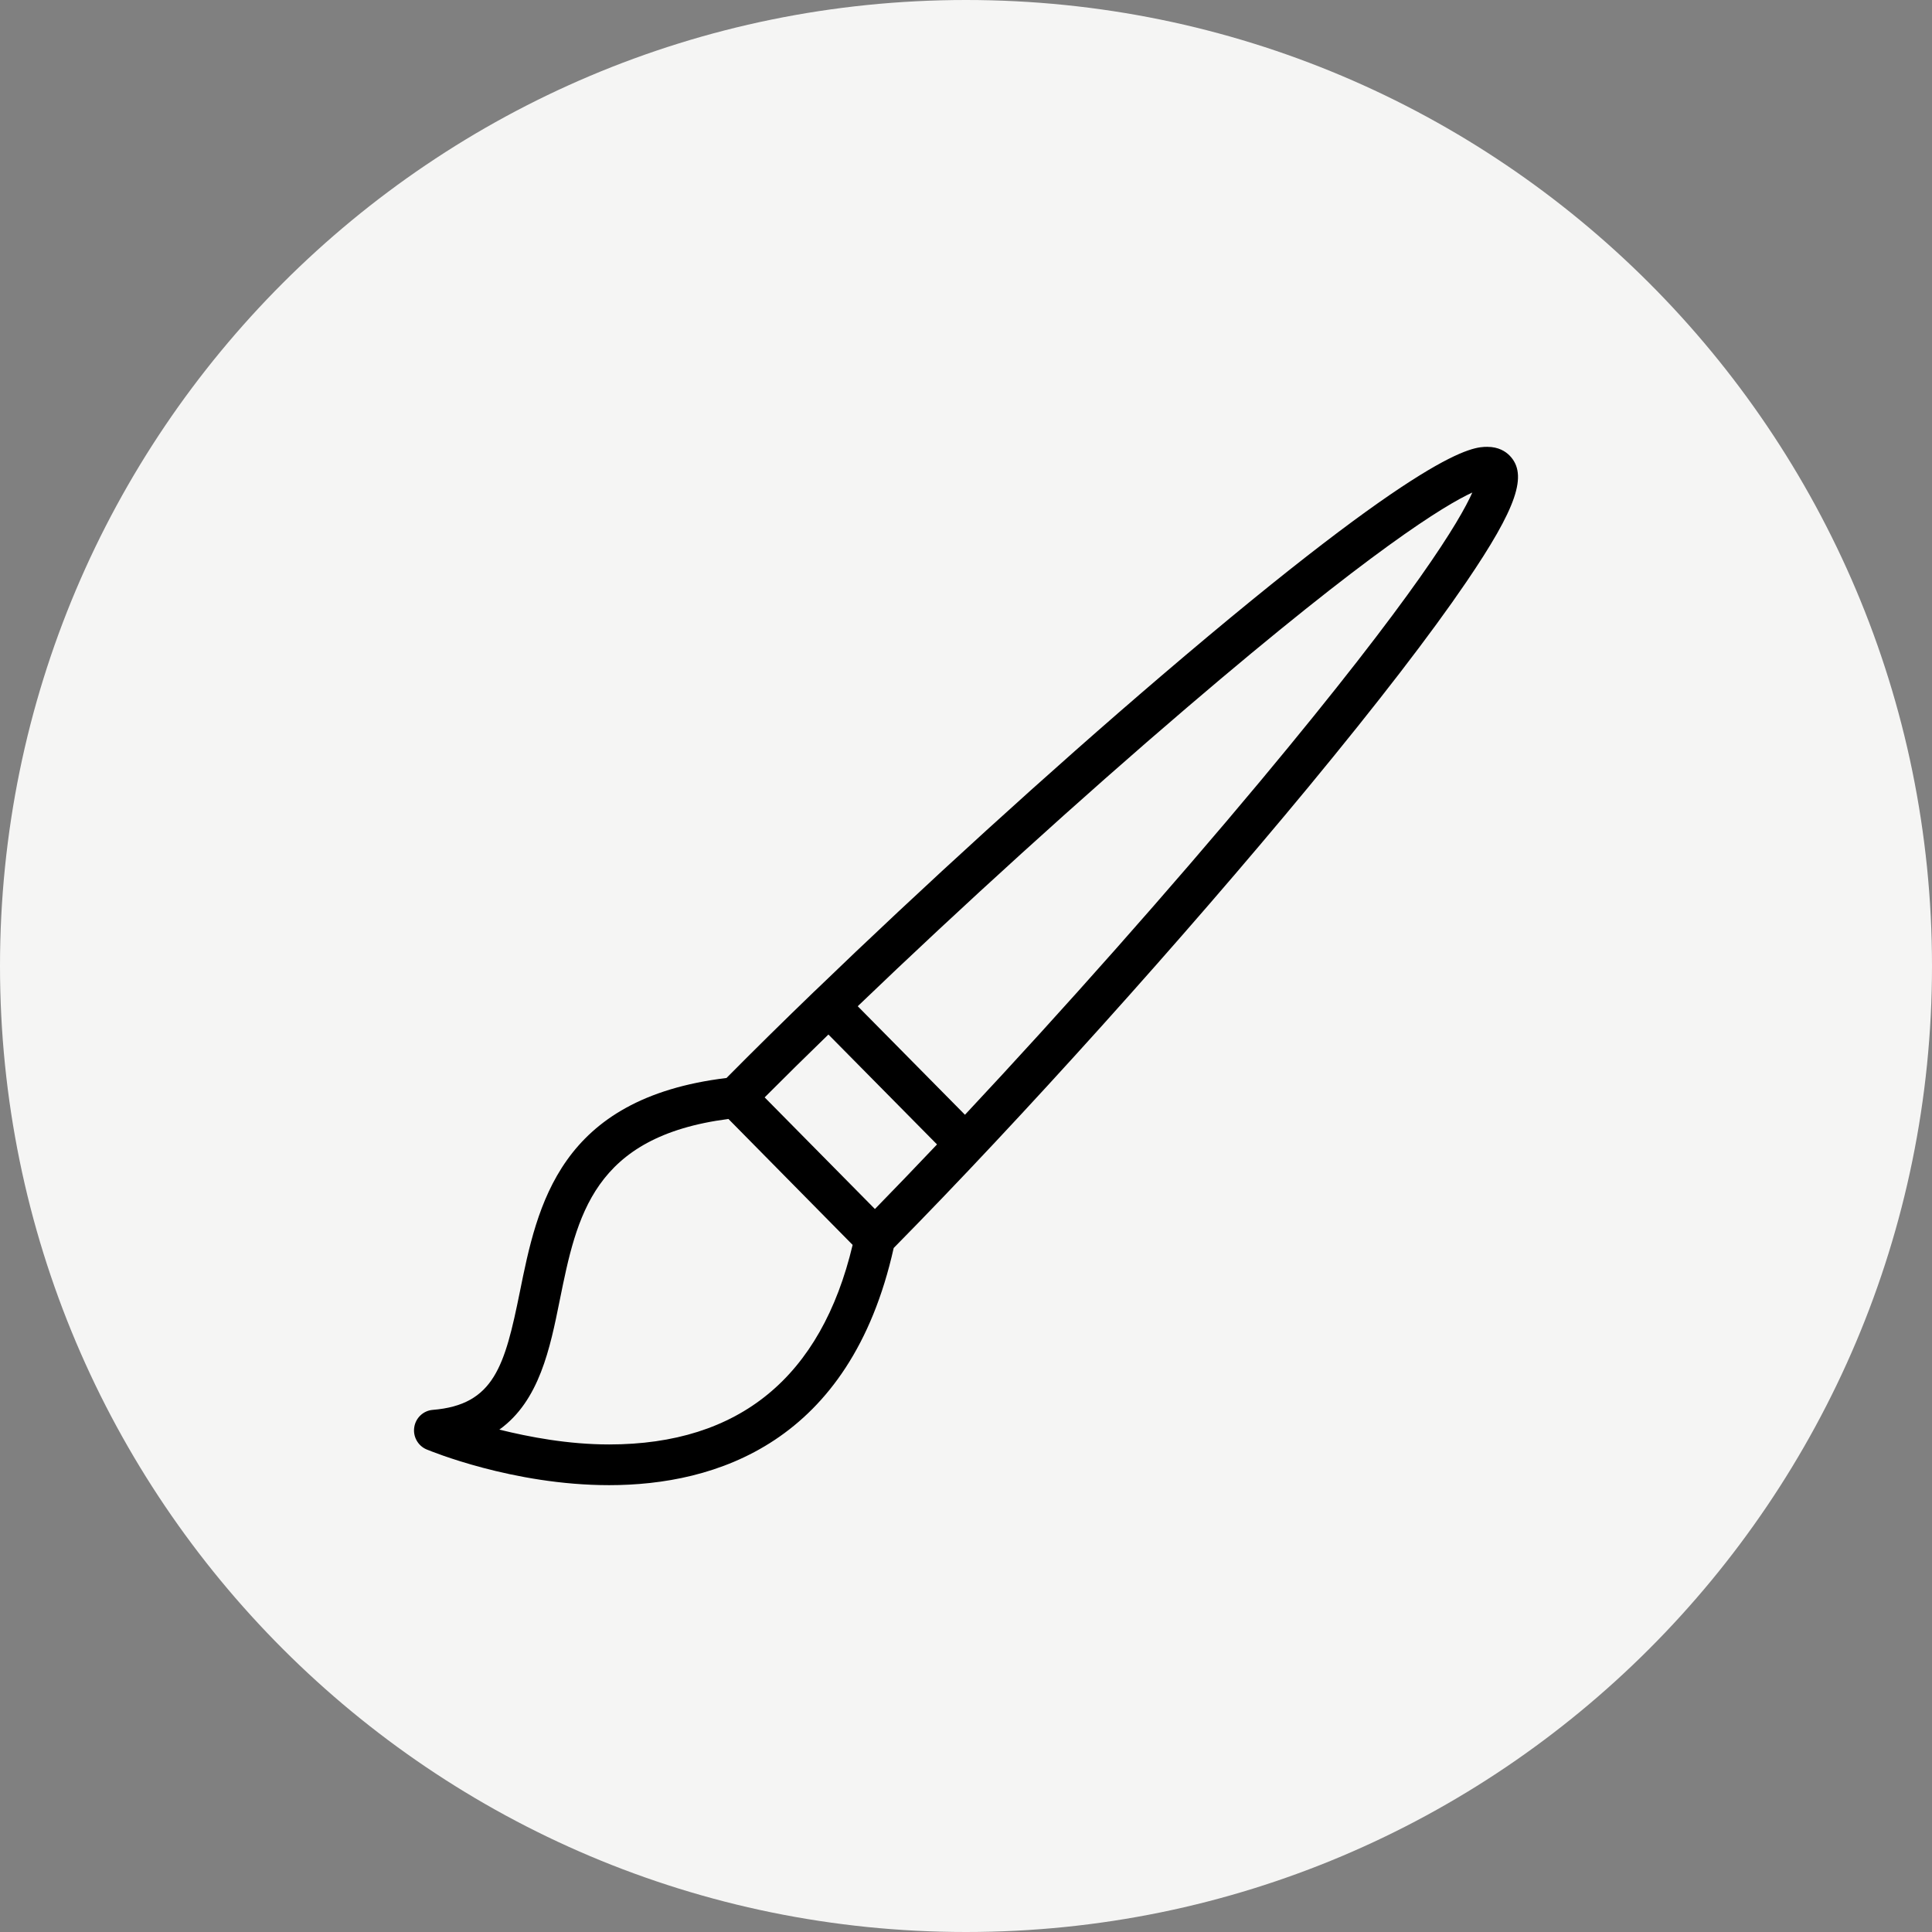
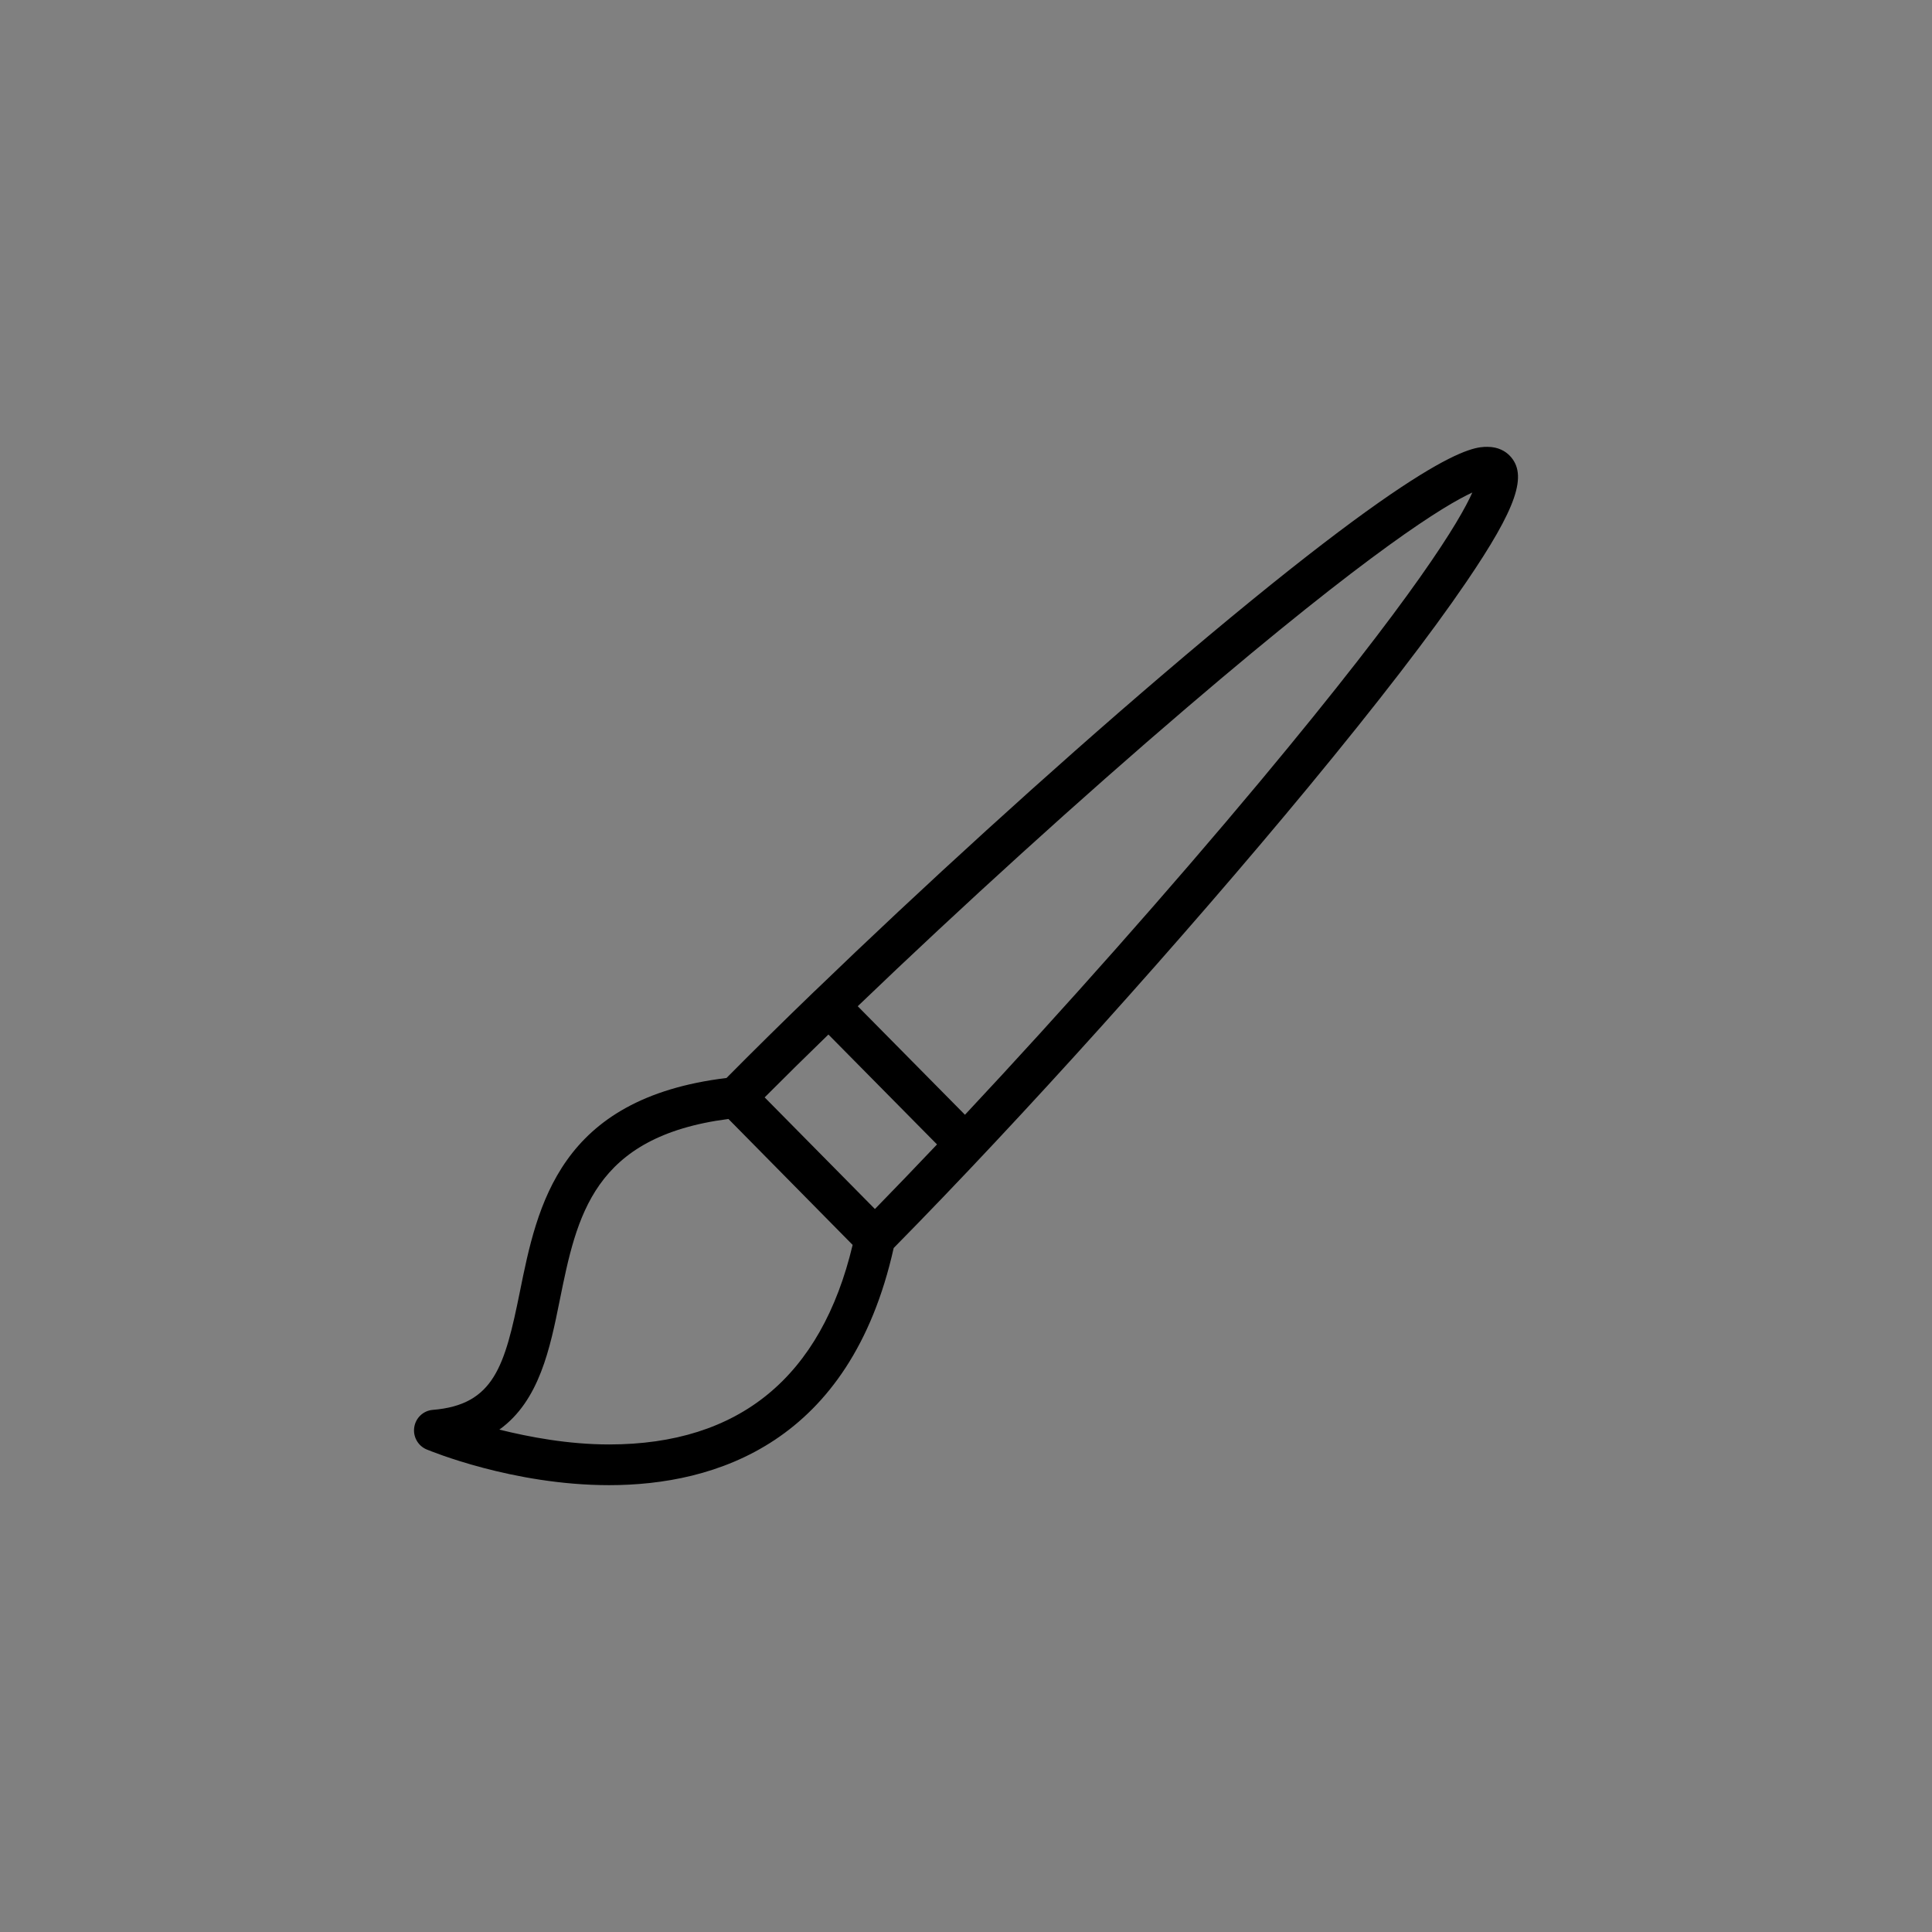
<svg xmlns="http://www.w3.org/2000/svg" width="28" height="28" viewBox="0 0 28 28" fill="none">
  <rect x="0" y="0" width="28" height="28" fill="#808080" stroke="none" />
-   <path d="M0 14C0 6.268 6.268 0 14 0V0C21.732 0 28 6.268 28 14V14C28 21.732 21.732 28 14 28V28C6.268 28 0 21.732 0 14V14Z" fill="#F5F5F4" />
  <g clip-path="url(#clip0_2119_416)">
    <path d="M21.876 6.6C21.82 6.544 21.719 6.476 21.556 6.476C21.348 6.476 20.715 6.476 16.826 9.799C15.206 11.183 13.365 12.86 11.806 14.365C11.805 14.366 11.803 14.366 11.803 14.367C11.802 14.368 11.801 14.369 11.8 14.37C11.348 14.806 10.921 15.227 10.529 15.623C8.102 15.917 7.787 17.471 7.534 18.723C7.316 19.797 7.161 20.361 6.272 20.433C6.136 20.444 6.025 20.548 6.004 20.683C5.982 20.818 6.056 20.953 6.182 21.006C6.232 21.026 7.429 21.524 8.828 21.524C8.828 21.524 8.828 21.524 8.828 21.524C10.365 21.524 12.32 20.919 12.952 18.087C14.798 16.214 17.151 13.599 18.968 11.4C19.967 10.19 20.735 9.193 21.25 8.436C21.985 7.356 22.149 6.876 21.876 6.6ZM12.006 14.993L13.58 16.586C13.27 16.913 12.968 17.227 12.68 17.522L11.082 15.904C11.373 15.612 11.682 15.307 12.006 14.993ZM8.828 20.934C8.828 20.934 8.828 20.934 8.828 20.934C8.233 20.934 7.67 20.826 7.237 20.719C7.818 20.302 7.972 19.539 8.112 18.845C8.359 17.626 8.593 16.471 10.557 16.217L12.357 18.042C11.902 19.956 10.715 20.934 8.828 20.934ZM18.266 11.32C16.968 12.876 15.409 14.635 13.985 16.156L12.431 14.583C13.932 13.142 15.669 11.564 17.206 10.251C19.873 7.971 20.937 7.322 21.338 7.138C21.159 7.542 20.521 8.616 18.266 11.32Z" fill="black" />
  </g>
  <defs>
    <clipPath id="clip0_2119_416">
      <rect width="16" height="16" fill="white" transform="translate(6 6)" />
    </clipPath>
  </defs>
</svg>